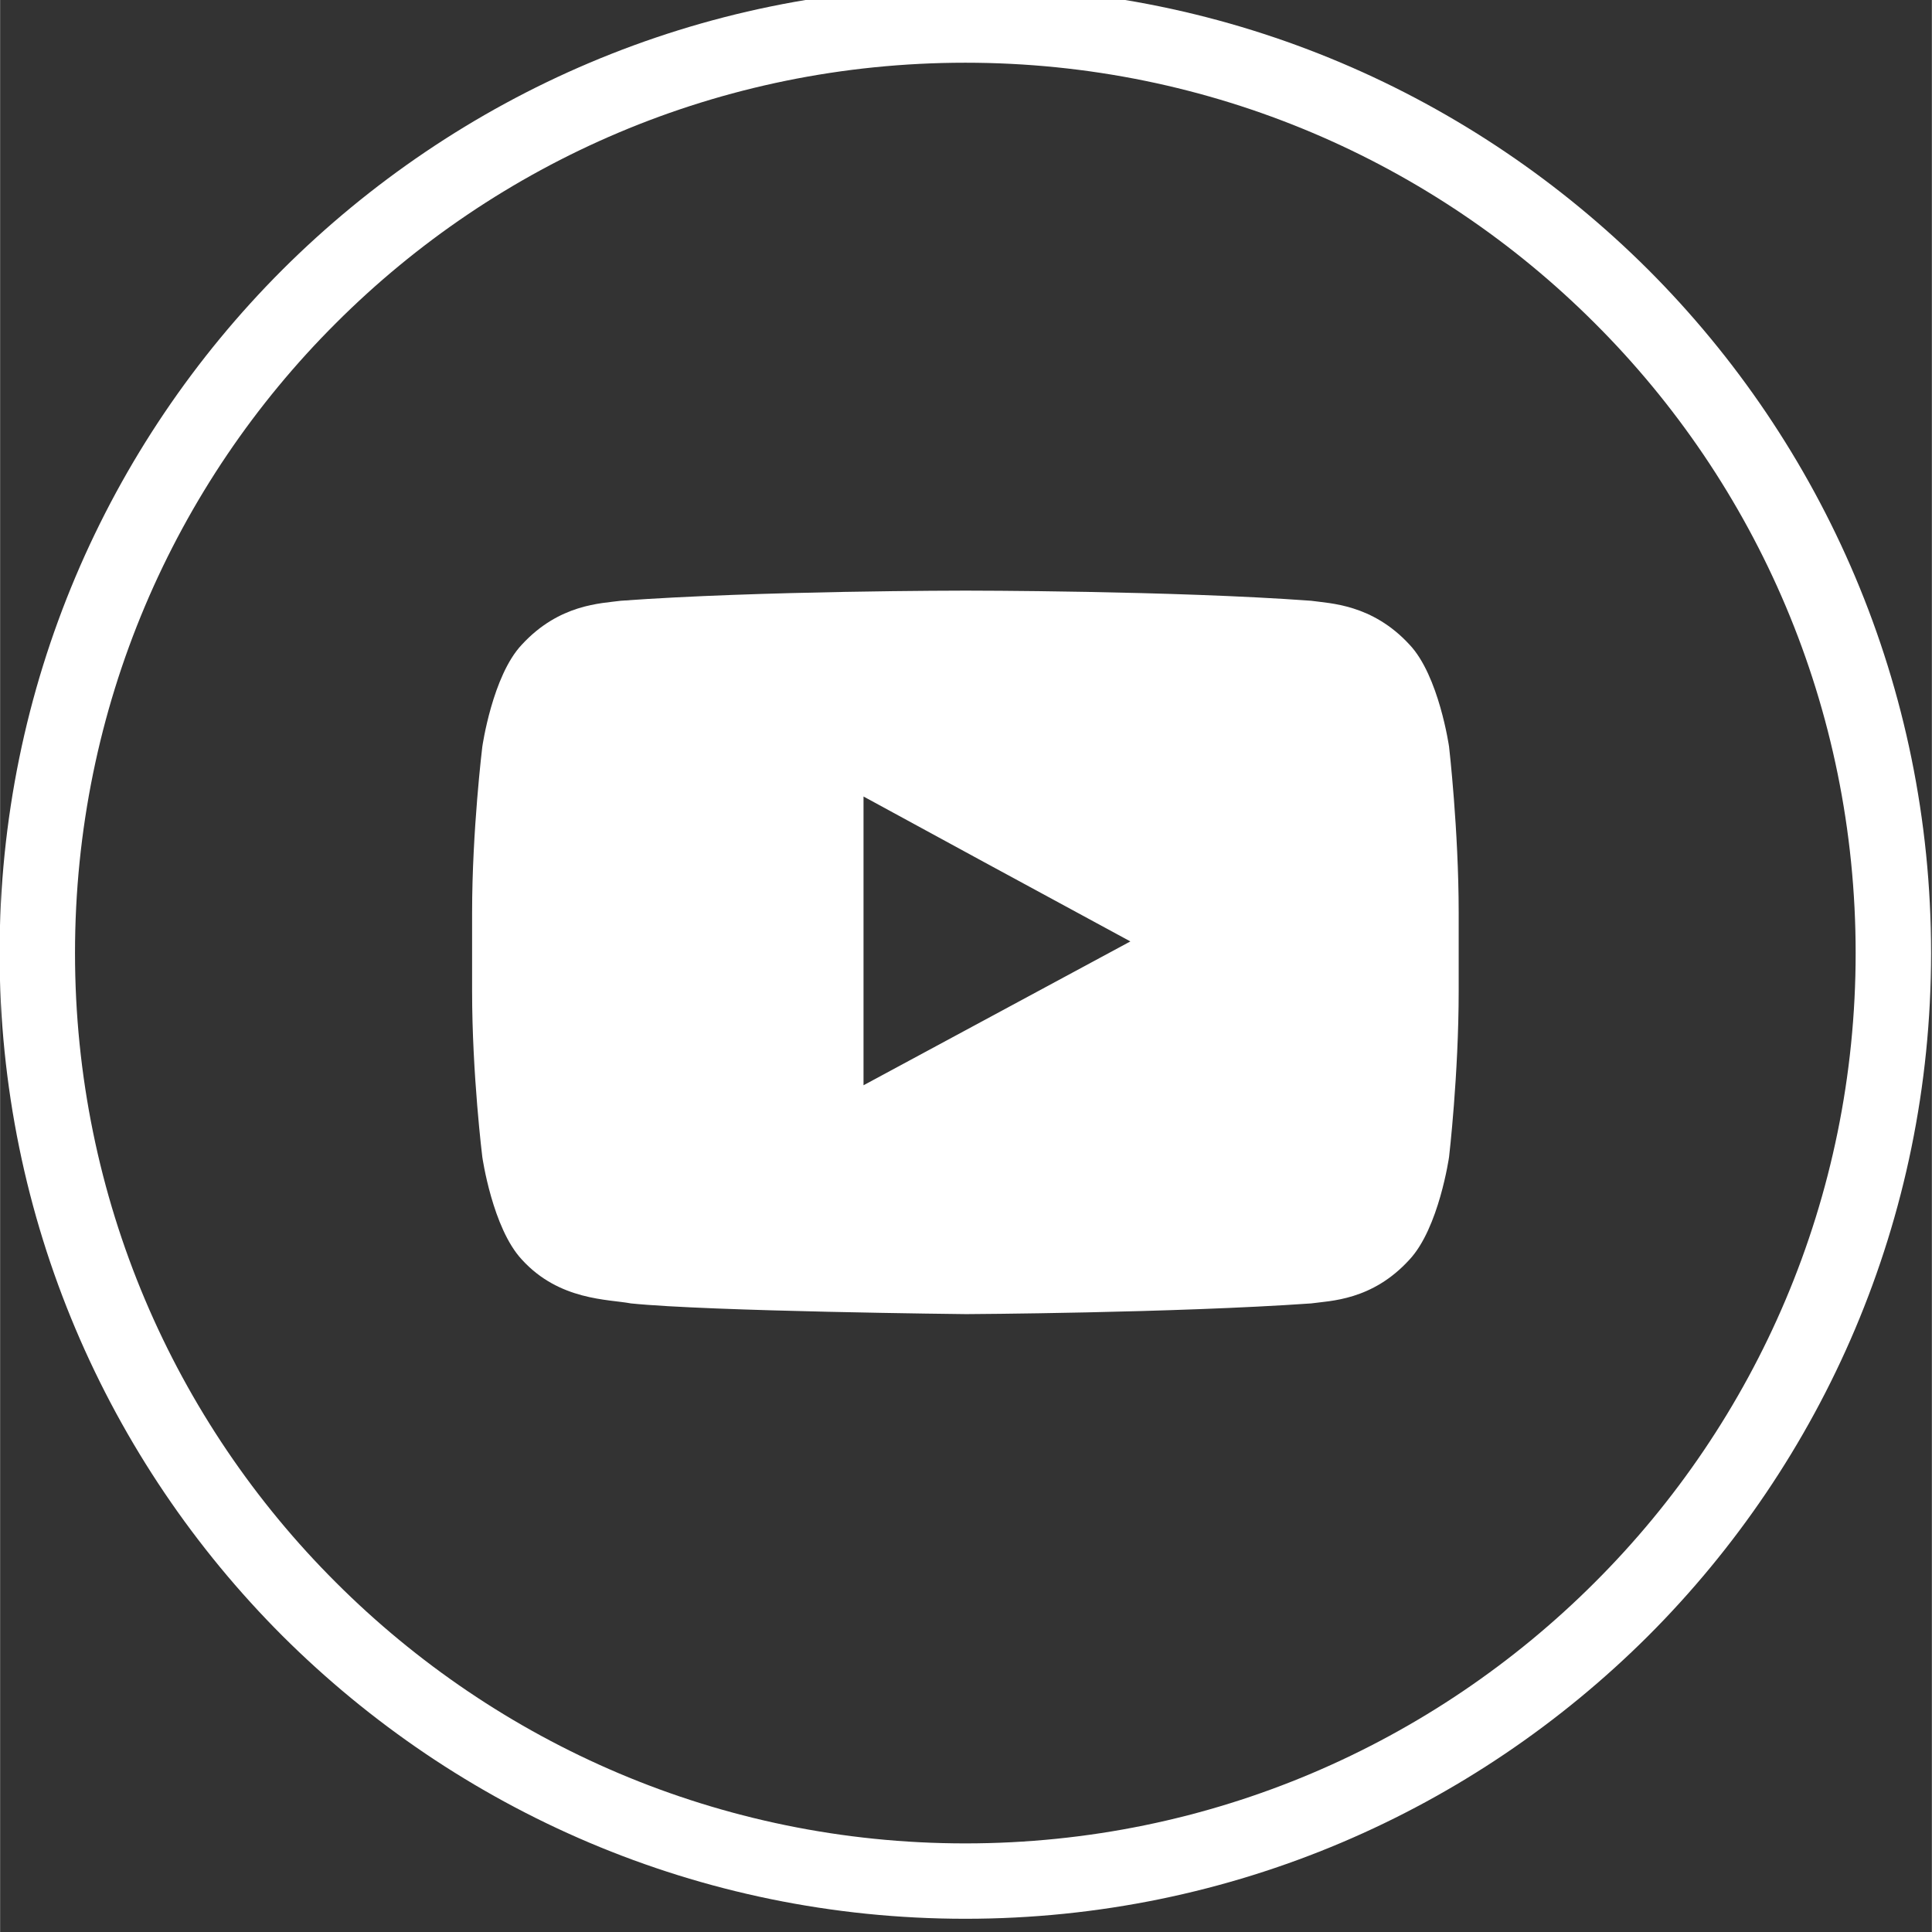
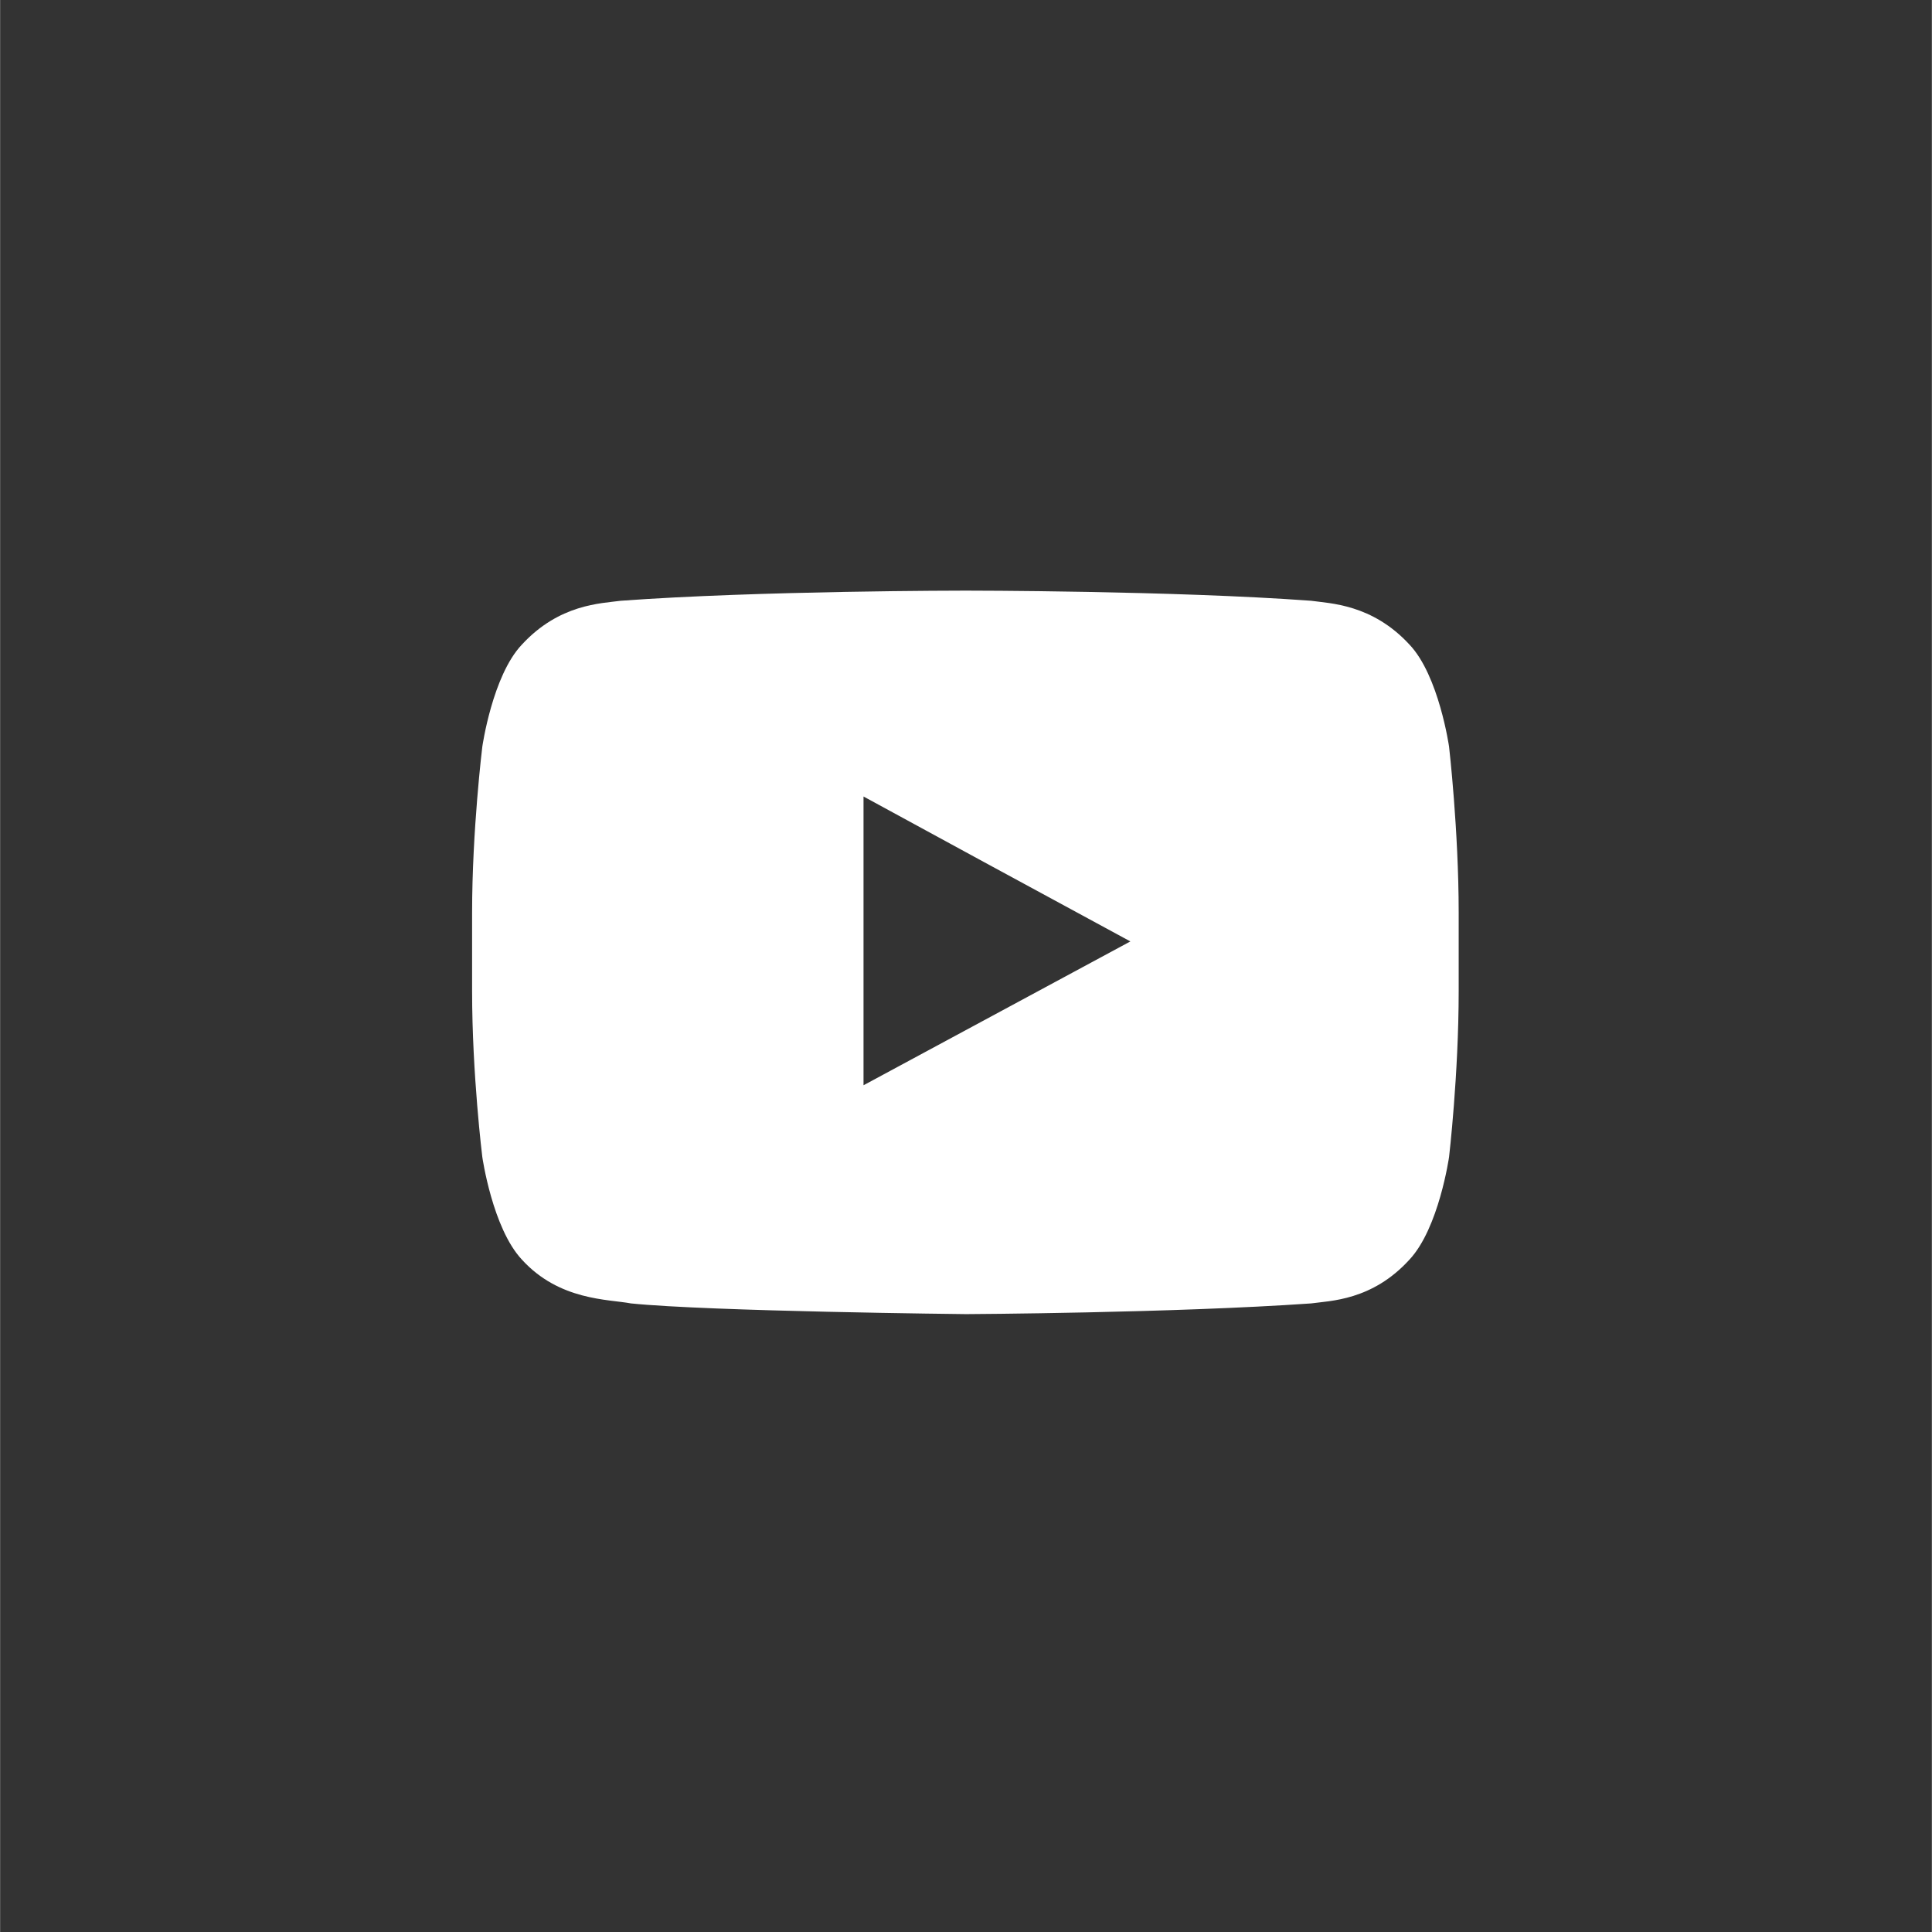
<svg xmlns="http://www.w3.org/2000/svg" xmlns:ns1="http://www.inkscape.org/namespaces/inkscape" xmlns:ns2="http://sodipodi.sourceforge.net/DTD/sodipodi-0.dtd" width="30" height="30" viewBox="0 0 7.937 7.938" version="1.1" id="svg1037" ns1:version="0.92.3 (unknown)" ns2:docname="youtube.svg">
  <rect x="0" y="0" width="7.937" height="7.938" fill="#333333" stroke="none" />
  <defs id="defs1031" />
  <ns2:namedview id="base" pagecolor="#ffffff" bordercolor="#666666" borderopacity="1.0" ns1:pageopacity="0.0" ns1:pageshadow="2" ns1:zoom="7.9195959" ns1:cx="14.043052" ns1:cy="0.44303985" ns1:document-units="px" ns1:current-layer="layer1" showgrid="false" units="px" borderlayer="true" ns1:window-width="1920" ns1:window-height="1043" ns1:window-x="0" ns1:window-y="0" ns1:window-maximized="1" />
  <g ns1:label="Layer 1" ns1:groupmode="layer" id="layer1" transform="translate(0,-289.062)">
    <g id="g1849" transform="matrix(0.227,0,0,0.227,3.103,227.088)">
      <g transform="matrix(0.353,0,0,-0.353,15.193,278.862)" id="g138">
-         <path ns1:connector-curvature="0" id="path140" style="fill:#ffffff;fill-opacity:1;fill-rule:nonzero;stroke:none" d="m 0,0 c -8.254,8.254 -19.66,13.353 -32.272,13.353 -12.613,0 -24.019,-5.099 -32.273,-13.353 -8.278,-8.253 -13.379,-19.687 -13.379,-32.299 0,-12.584 5.101,-24.019 13.379,-32.272 8.254,-8.252 19.66,-13.38 32.273,-13.38 12.612,0 24.018,5.128 32.272,13.38 8.279,8.253 13.378,19.688 13.378,32.272 C 13.378,-19.687 8.279,-8.253 0,0 m -32.272,17.246 c 13.682,0 26.047,-5.565 35.013,-14.504 8.965,-8.966 14.505,-21.359 14.505,-35.041 0,-13.654 -5.54,-26.047 -14.505,-35.012 -8.966,-8.939 -21.331,-14.505 -35.013,-14.505 -13.683,0 -26.048,5.566 -35.014,14.505 -8.965,8.965 -14.504,21.358 -14.504,35.012 0,13.682 5.539,26.075 14.504,35.041 8.966,8.939 21.331,14.504 35.014,14.504" />
-       </g>
+         </g>
      <g transform="matrix(0.353,0,0,-0.353,6.788,290.053)" id="g142">
        <path ns1:connector-curvature="0" id="path144" style="fill:#ffffff;fill-opacity:1;fill-rule:evenodd;stroke:none" d="M 0,0 -13.683,-7.375 V 3.977 7.431 l 6.198,-3.373 z m 16.341,9.981 c 0,0 -0.52,3.646 -2.029,5.237 -1.918,2.083 -4.085,2.111 -5.044,2.249 -7.075,0.52 -17.685,0.52 -17.685,0.52 h -0.057 c 0,0 -10.582,0 -17.658,-0.52 -1.013,-0.138 -3.151,-0.166 -5.07,-2.249 -1.509,-1.591 -2.028,-5.237 -2.028,-5.237 0,0 -0.523,-4.277 -0.523,-8.5 V 0.933 -2.549 c 0,-4.277 0.523,-8.5 0.523,-8.5 0,0 0.519,-3.647 2.028,-5.264 1.919,-2.111 4.442,-2.029 5.594,-2.248 4.03,-0.412 17.191,-0.549 17.191,-0.549 0,0 10.61,0.055 17.685,0.549 0.959,0.137 3.126,0.137 5.044,2.248 1.509,1.617 2.029,5.264 2.029,5.264 0,0 0.493,4.223 0.493,8.5 v 3.262 0.768 c 0,4.223 -0.493,8.5 -0.493,8.5" />
      </g>
    </g>
  </g>
</svg>